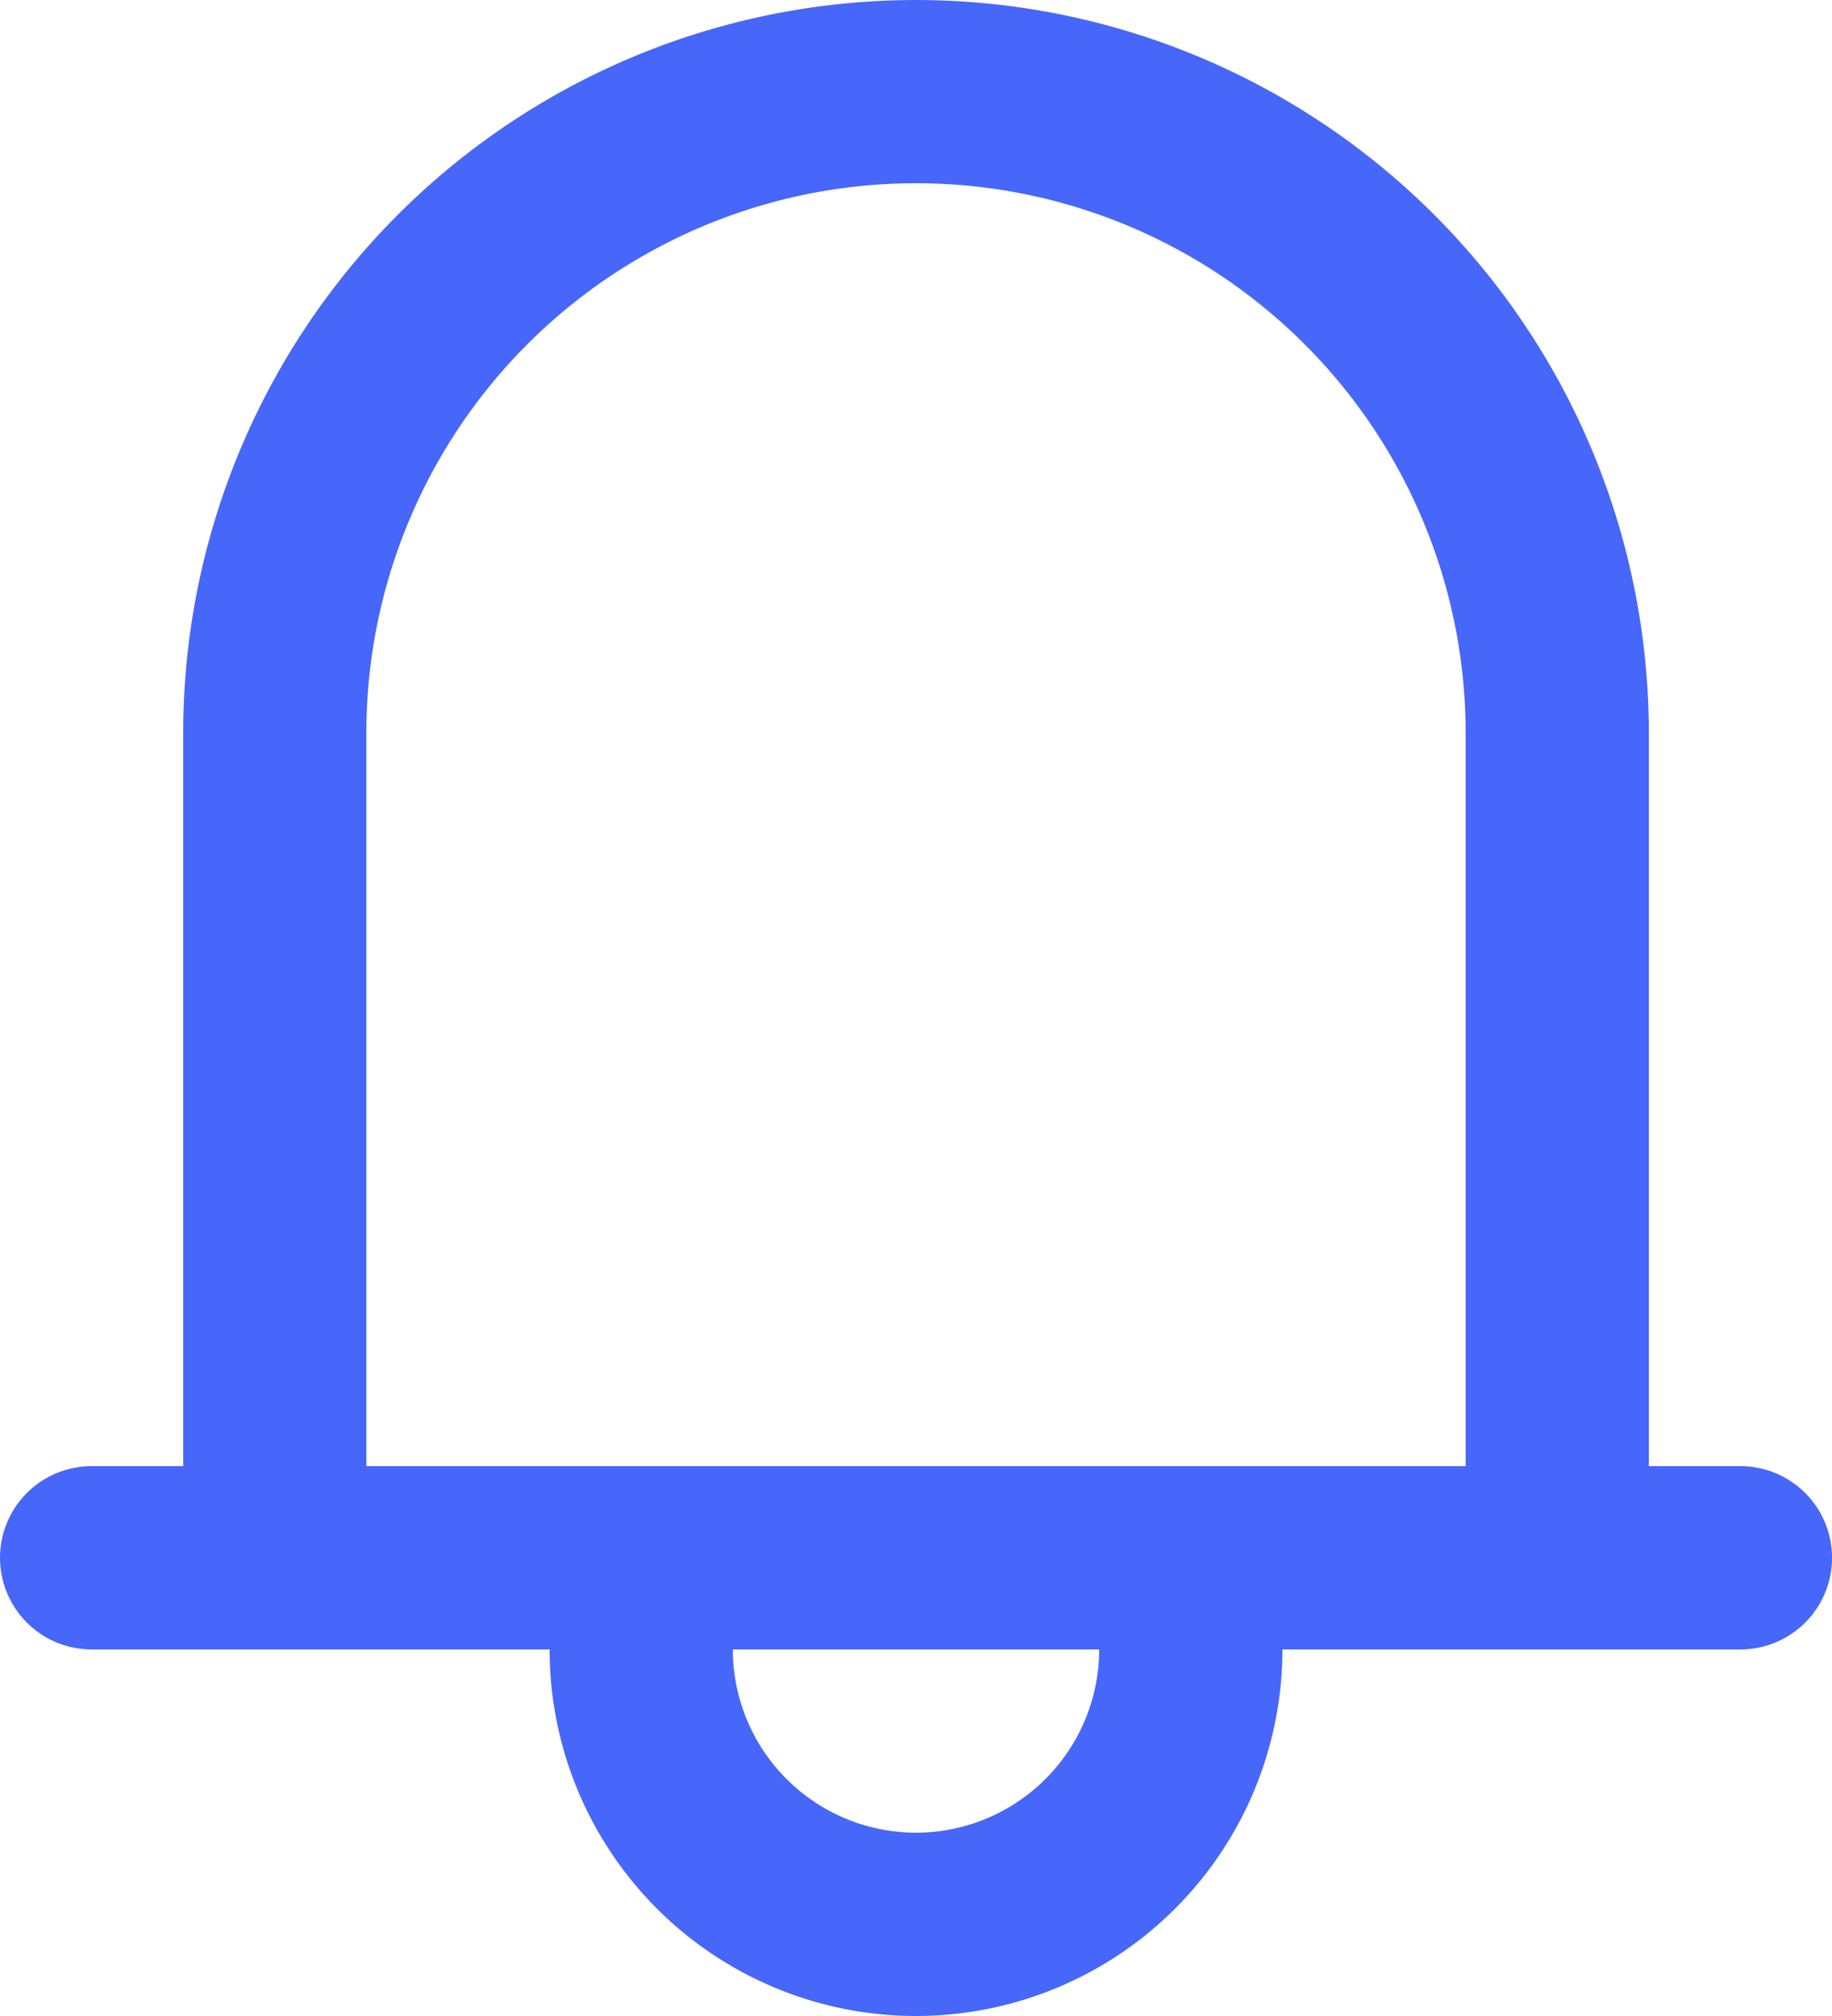
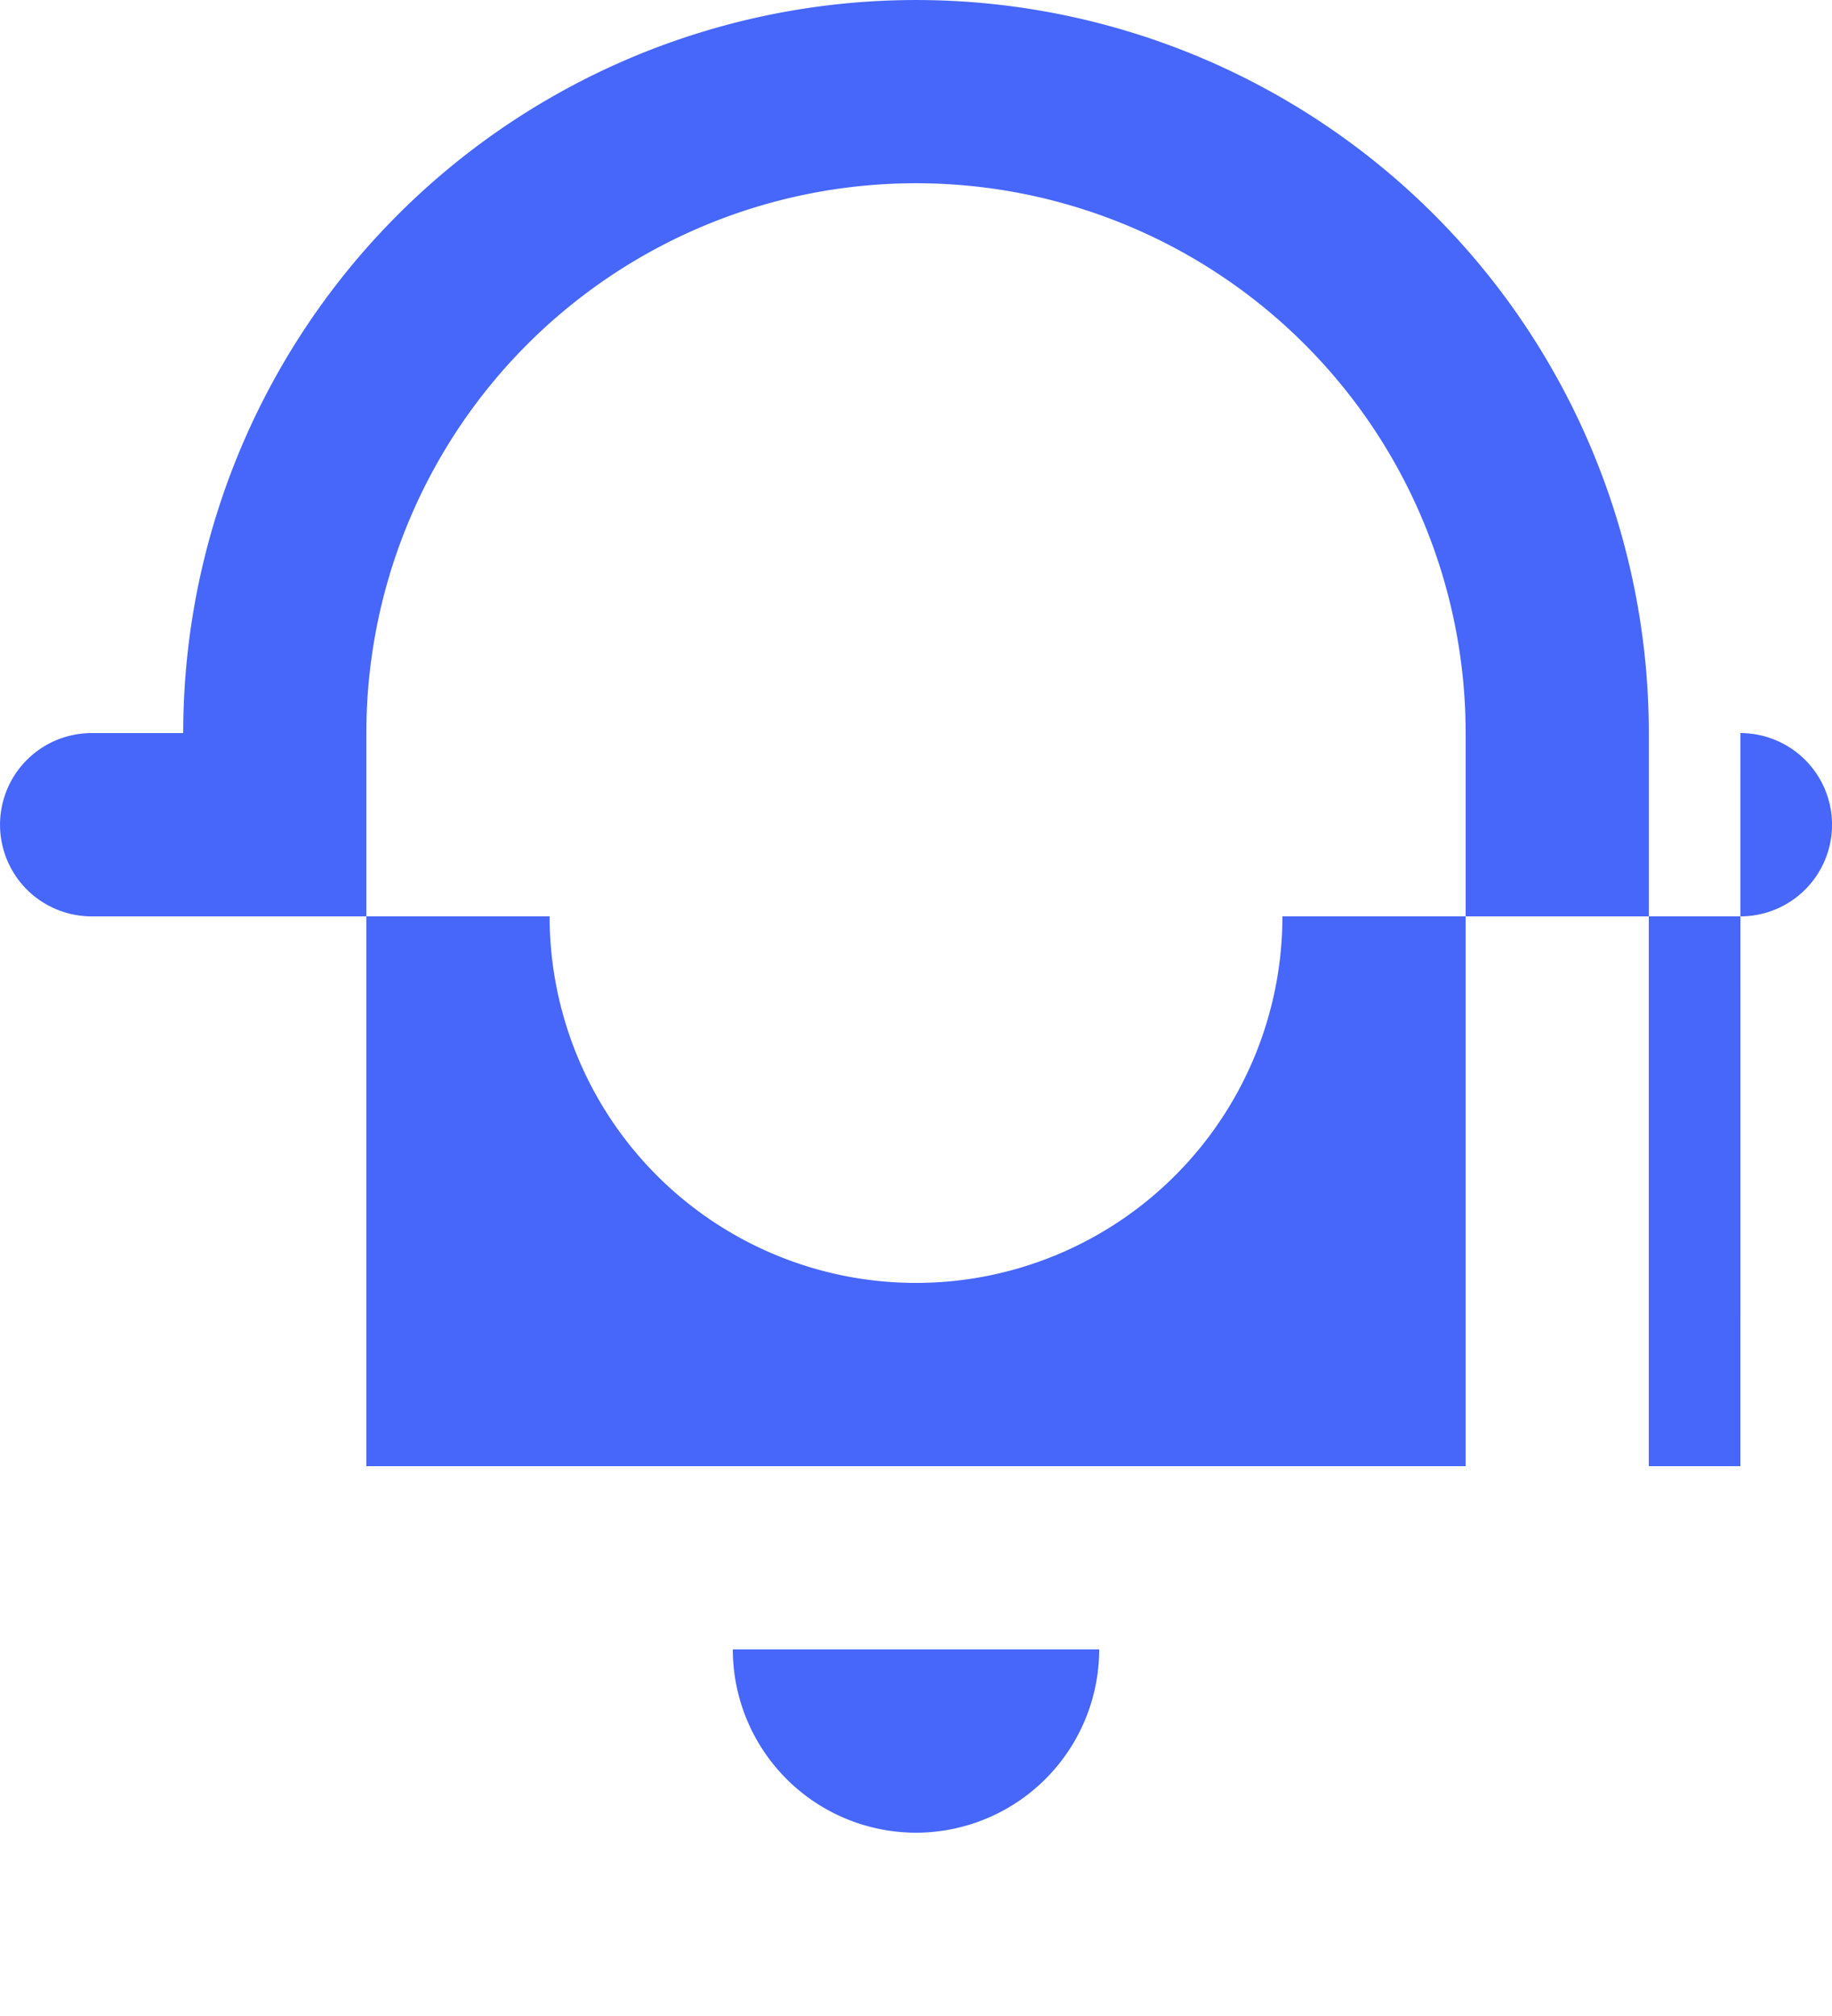
<svg xmlns="http://www.w3.org/2000/svg" width="61.662" height="67.828" viewBox="0 0 61.662 67.828">
-   <path d="M338.762,1613.329h-3.083v-24.664a24.664,24.664,0,1,0-49.329,0v24.664h-3.083a3.083,3.083,0,1,0,0,6.166h15.415a12.332,12.332,0,1,0,24.665,0h15.416a3.083,3.083,0,0,0,0-6.166Zm-27.748,12.332a6.172,6.172,0,0,1-6.166-6.166H317.18A6.172,6.172,0,0,1,311.014,1625.661Zm18.5-12.332h-37v-24.664a18.5,18.5,0,0,1,37,0Z" transform="translate(-280.183 -1564)" fill="#4766fa" />
+   <path d="M338.762,1613.329h-3.083v-24.664a24.664,24.664,0,1,0-49.329,0h-3.083a3.083,3.083,0,1,0,0,6.166h15.415a12.332,12.332,0,1,0,24.665,0h15.416a3.083,3.083,0,0,0,0-6.166Zm-27.748,12.332a6.172,6.172,0,0,1-6.166-6.166H317.18A6.172,6.172,0,0,1,311.014,1625.661Zm18.5-12.332h-37v-24.664a18.5,18.5,0,0,1,37,0Z" transform="translate(-280.183 -1564)" fill="#4766fa" />
</svg>